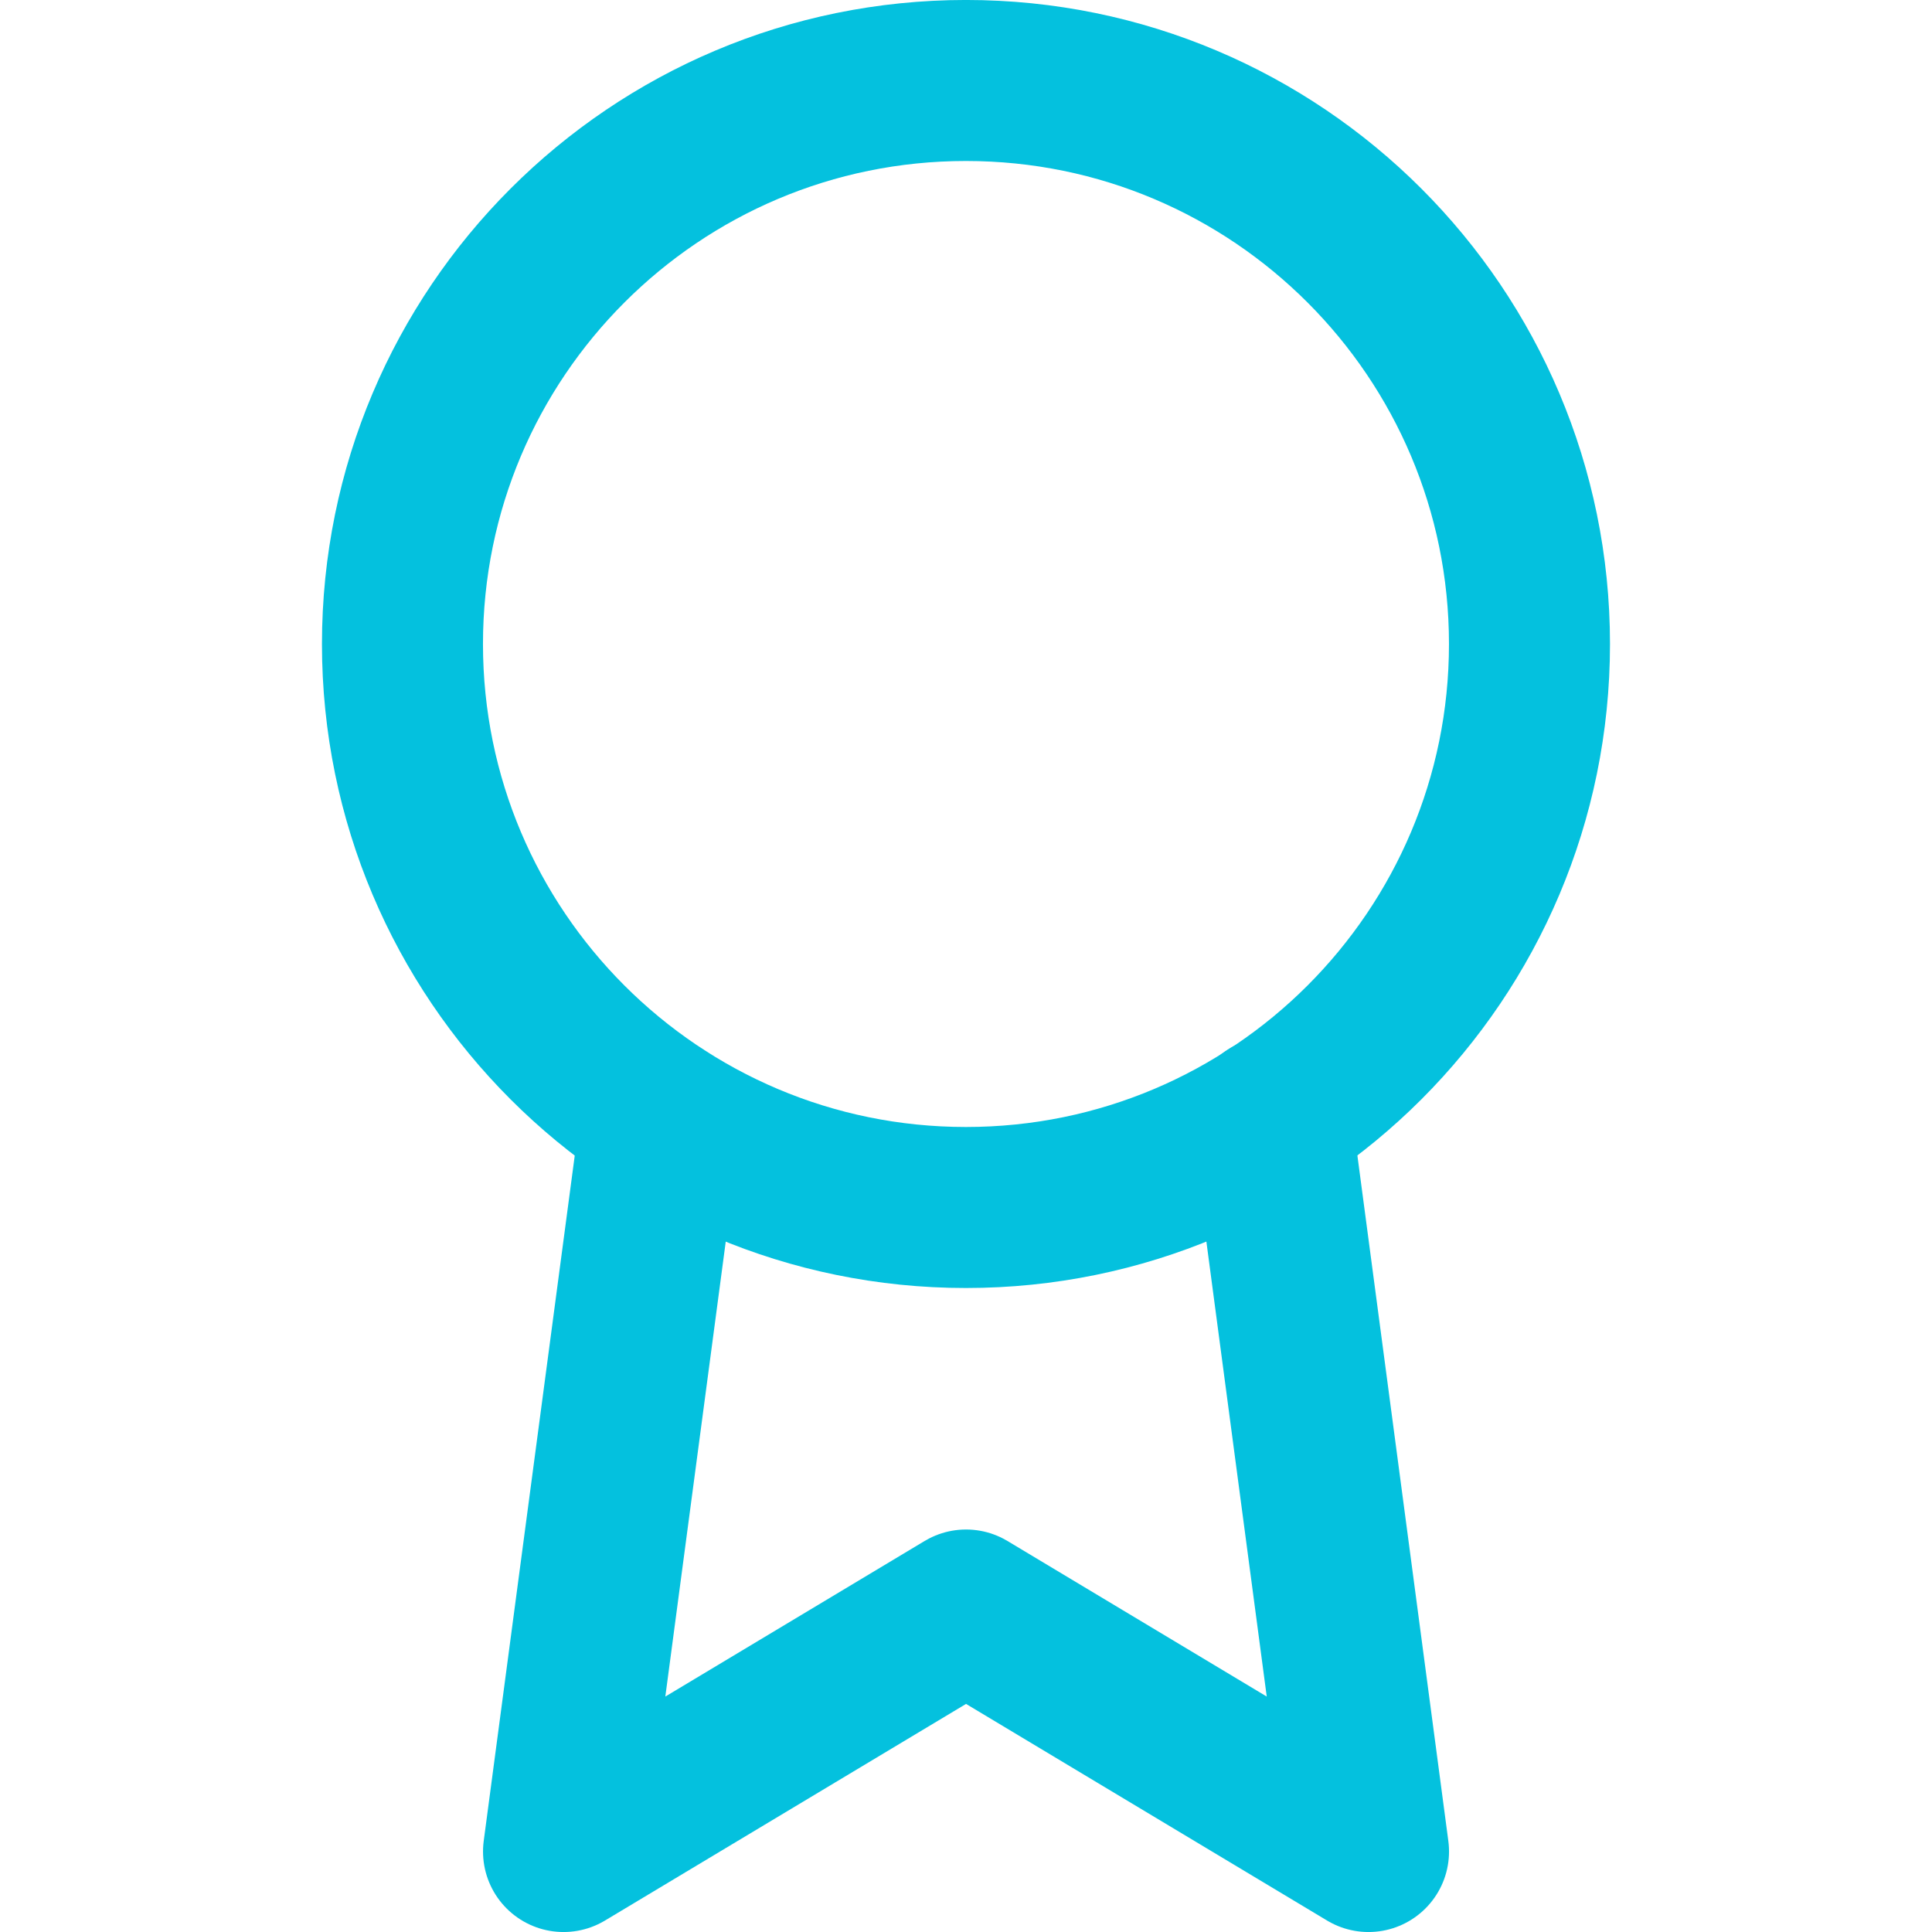
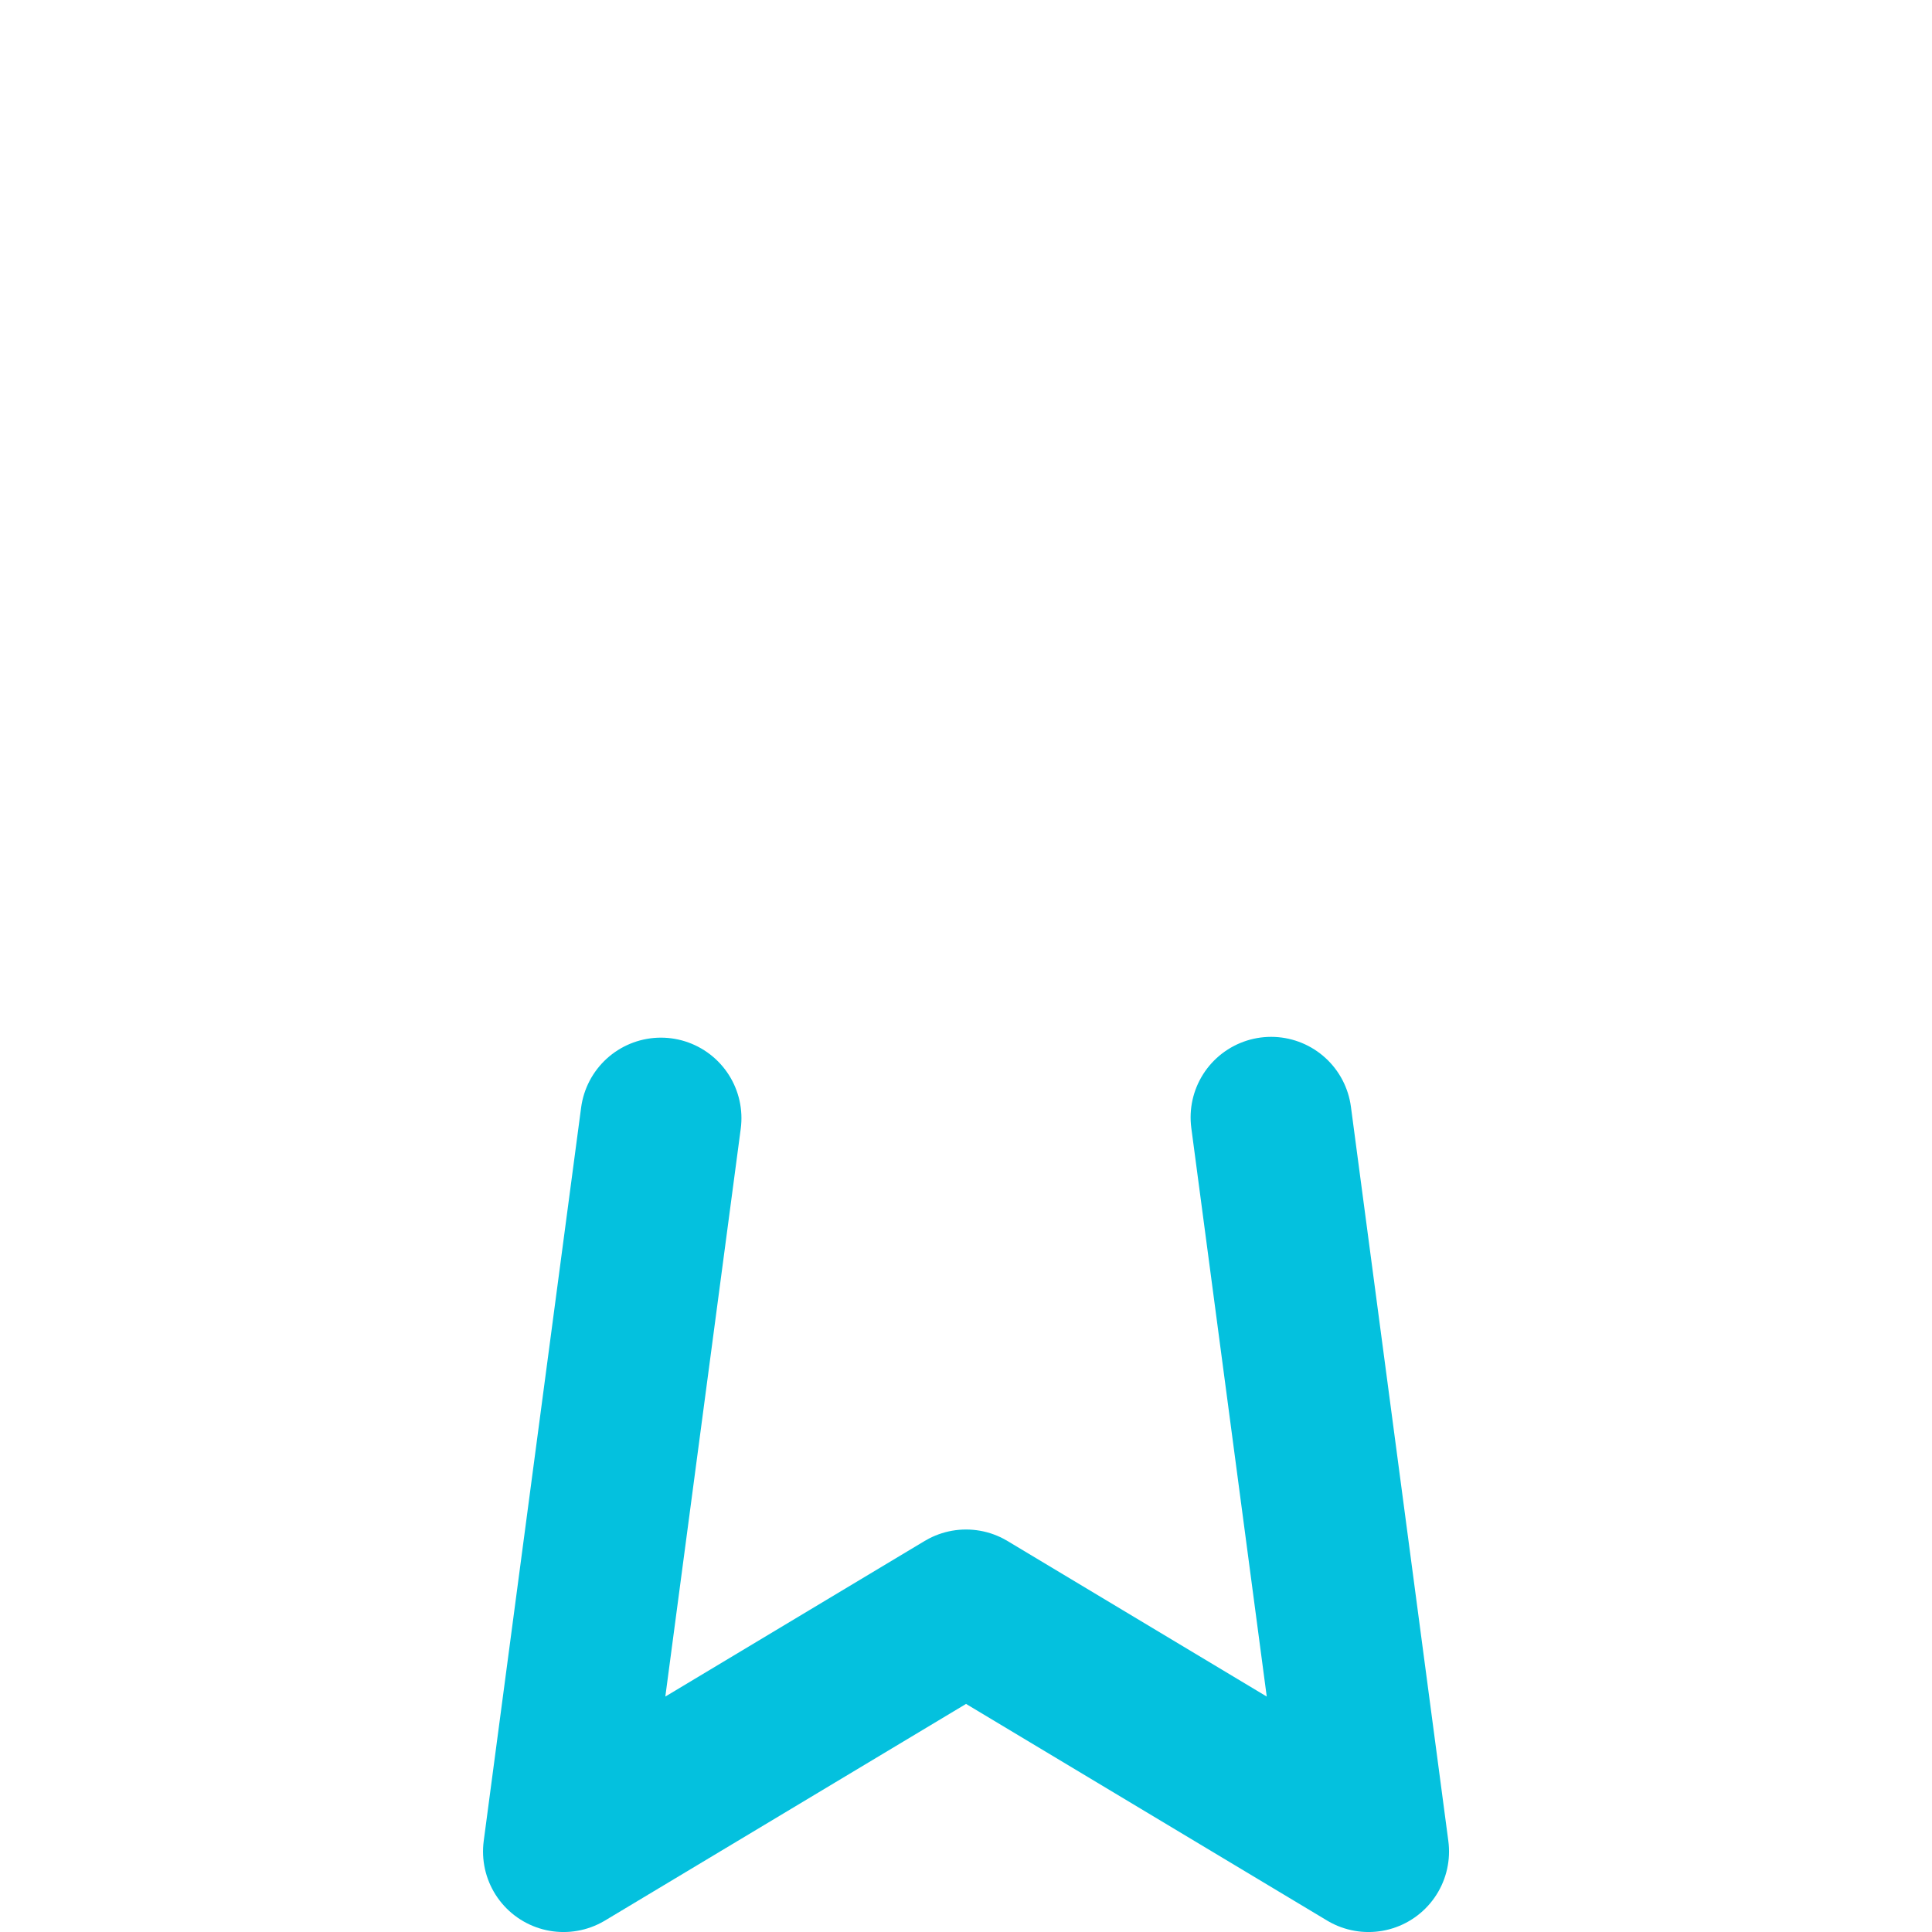
<svg xmlns="http://www.w3.org/2000/svg" width="41" height="41" viewBox="0 0 41 41" fill="none">
-   <path d="M20.499 25.625C27.104 25.625 32.458 20.271 32.458 13.667C32.458 7.062 27.104 1.708 20.499 1.708C13.895 1.708 8.541 7.062 8.541 13.667C8.541 20.271 13.895 25.625 20.499 25.625Z" stroke="#04C1DE" stroke-width="3.417" stroke-linecap="round" stroke-linejoin="round" />
  <path d="M14.026 23.729L11.959 39.292L20.501 34.167L29.042 39.292L26.975 23.712" stroke="#04C1DE" stroke-width="3.417" stroke-linecap="round" stroke-linejoin="round" />
</svg>